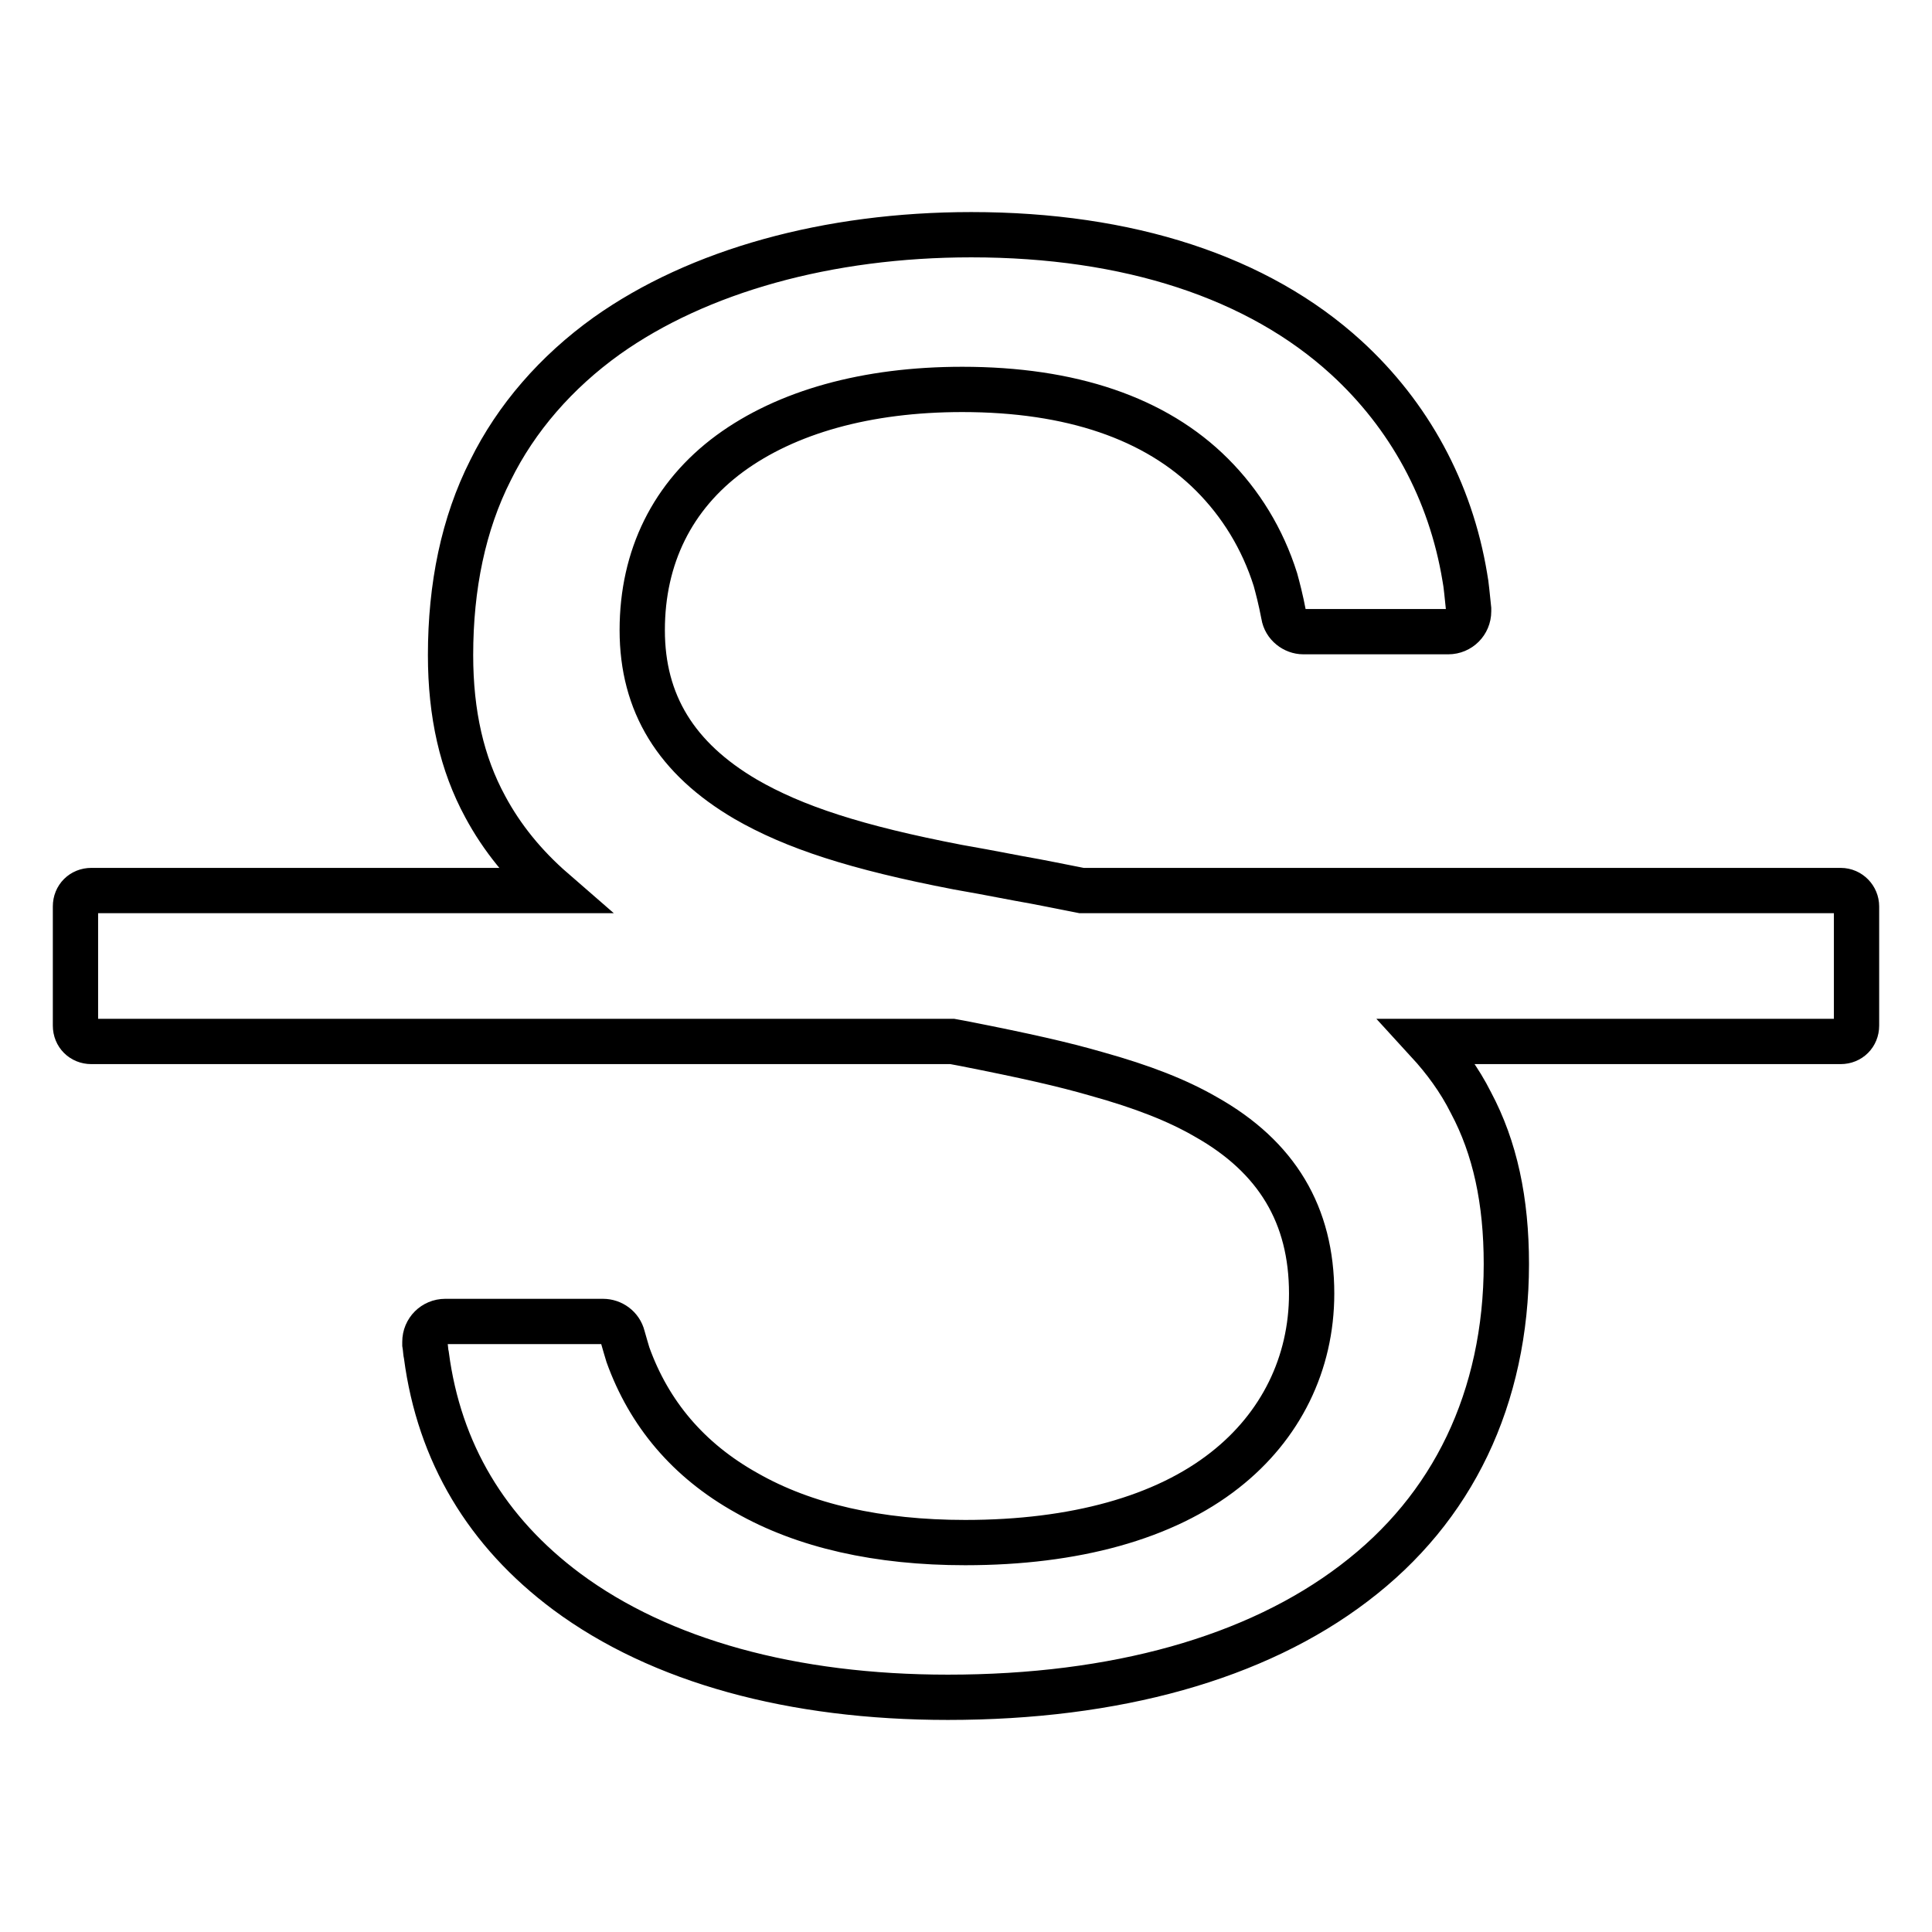
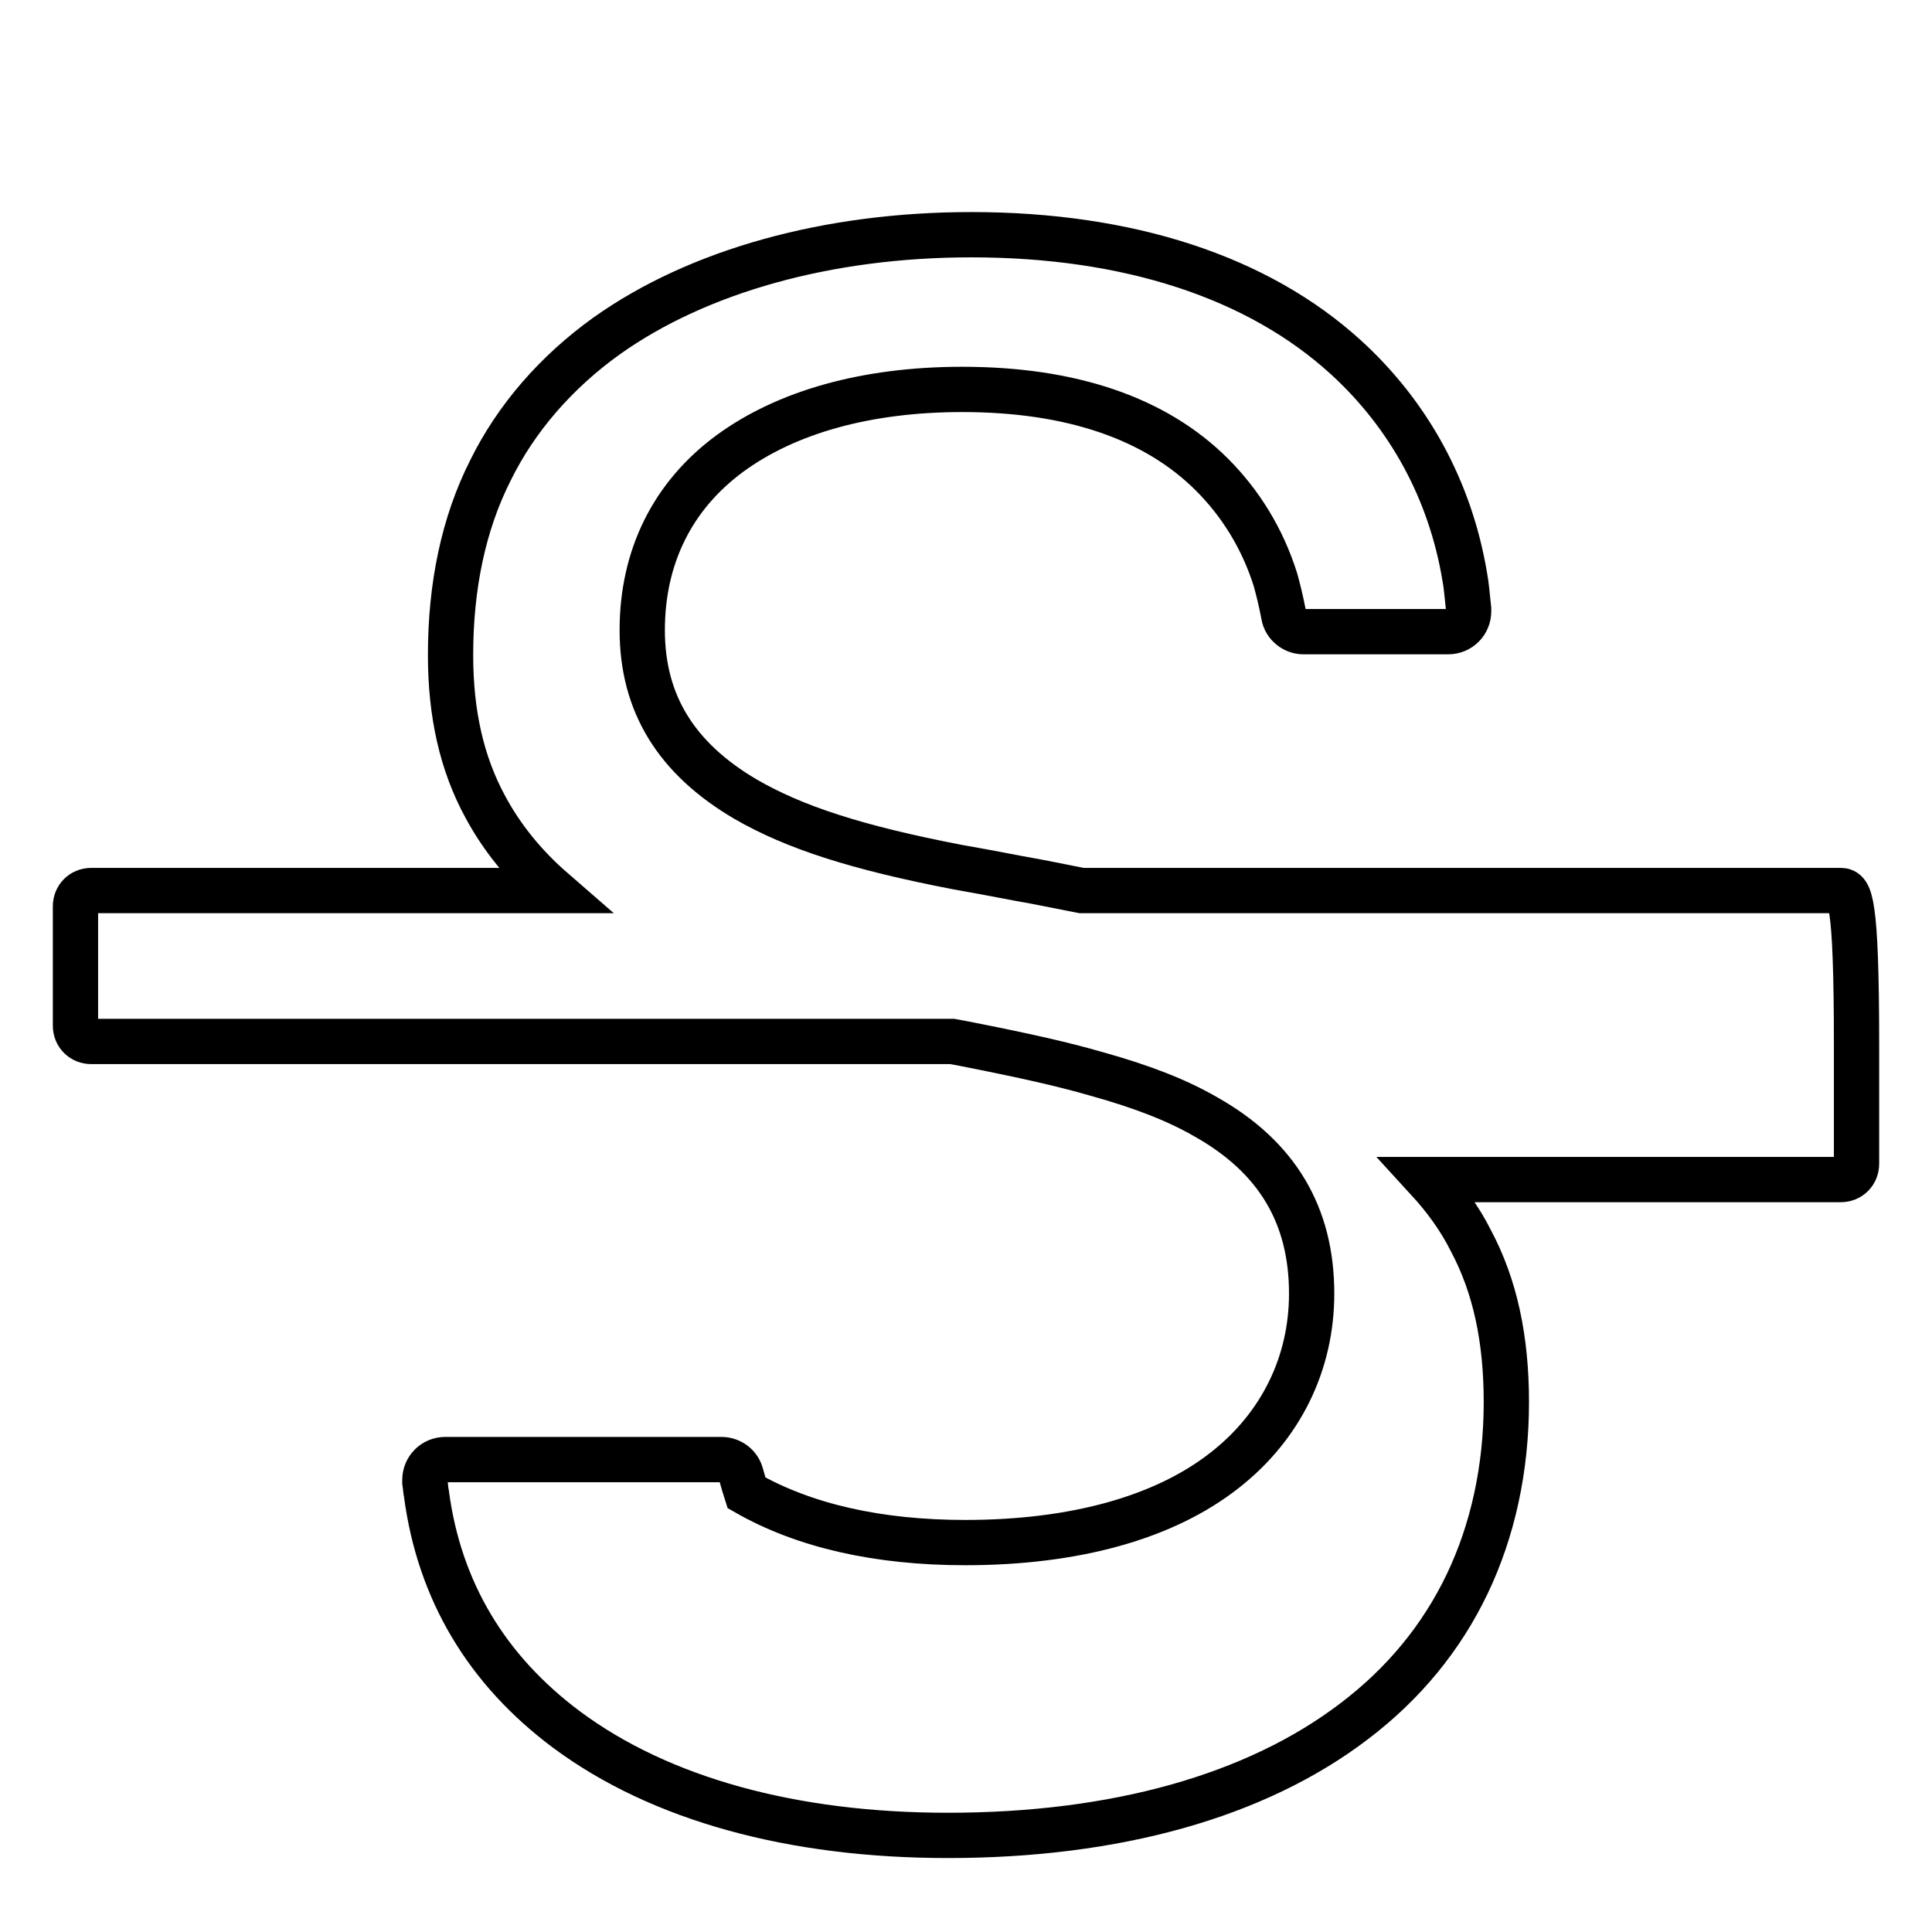
<svg xmlns="http://www.w3.org/2000/svg" version="1.1" x="0px" y="0px" viewBox="0 0 256 256" enable-background="new 0 0 256 256" xml:space="preserve">
  <g>
-     <path stroke-width="6" fill-opacity="0" stroke="#000000" d="M243.9,118H143.3c-2.6-0.5-5.4-1.1-8.3-1.6c-4.2-0.8-5.8-1.1-8.1-1.5c-13.5-2.6-21.7-5.3-28.1-9 c-9.2-5.4-13.7-12.7-13.7-22.4c0-9.7,4-17.8,11.6-23.4c7.5-5.5,18.1-8.5,30.8-8.5c14.4,0,25.6,3.8,33.1,11.3 c3.8,3.8,6.7,8.5,8.4,13.9c0.3,1.1,0.7,2.6,1.1,4.7c0.2,1.3,1.4,2.2,2.6,2.2h19.2c1.5,0,2.7-1.2,2.7-2.7v-0.3 c-0.2-1.8-0.3-3.2-0.5-4.2c-1.9-11.5-7.4-21.5-15.7-29.1c-11.7-10.7-28.9-16.3-49.7-16.3c-19,0-36.2,4.8-48.3,13.4 c-6.7,4.8-12,10.9-15.4,17.8c-3.6,7.1-5.3,15.4-5.3,24.5c0,7.8,1.5,14.4,4.6,20.1c2.2,4.1,5.2,7.8,9,11.1H12.1 c-1.2,0-2.1,0.9-2.1,2.1v15.8c0,1.2,0.9,2.1,2.1,2.1h114.1c0.6,0.1,1,0.2,1.6,0.3c8.1,1.6,13,2.7,17.5,4c6.1,1.7,10.7,3.5,14.5,5.7 c9.4,5.3,14,13,14,23.4c0,9.3-4.1,17.6-11.5,23.4c-8,6.3-19.9,9.6-34.4,9.6c-11.5,0-21.3-2.2-29-6.6c-7.7-4.3-12.9-10.5-15.7-18.3 c-0.2-0.6-0.4-1.4-0.7-2.4c-0.3-1.2-1.4-2-2.6-2H59c-1.5,0-2.7,1.2-2.7,2.7v0.3c0.1,0.6,0.1,1.1,0.2,1.5c1.7,12.9,8,23.4,18.6,31.3 c12.4,9.2,29.9,14,50.5,14c22.2,0,40.8-5.2,53.8-15.1c6.6-5,11.6-11.1,15-18.2c3.4-7.1,5.2-15.3,5.2-24.1c0-8.4-1.5-15.4-4.7-21.4 c-1.5-3-3.5-5.7-5.7-8.1h54.7c1.2,0,2.1-0.9,2.1-2.1v-15.8C246,119,245.1,118,243.9,118z" />
+     <path stroke-width="6" fill-opacity="0" stroke="#000000" d="M243.9,118H143.3c-2.6-0.5-5.4-1.1-8.3-1.6c-4.2-0.8-5.8-1.1-8.1-1.5c-13.5-2.6-21.7-5.3-28.1-9 c-9.2-5.4-13.7-12.7-13.7-22.4c0-9.7,4-17.8,11.6-23.4c7.5-5.5,18.1-8.5,30.8-8.5c14.4,0,25.6,3.8,33.1,11.3 c3.8,3.8,6.7,8.5,8.4,13.9c0.3,1.1,0.7,2.6,1.1,4.7c0.2,1.3,1.4,2.2,2.6,2.2h19.2c1.5,0,2.7-1.2,2.7-2.7v-0.3 c-0.2-1.8-0.3-3.2-0.5-4.2c-1.9-11.5-7.4-21.5-15.7-29.1c-11.7-10.7-28.9-16.3-49.7-16.3c-19,0-36.2,4.8-48.3,13.4 c-6.7,4.8-12,10.9-15.4,17.8c-3.6,7.1-5.3,15.4-5.3,24.5c0,7.8,1.5,14.4,4.6,20.1c2.2,4.1,5.2,7.8,9,11.1H12.1 c-1.2,0-2.1,0.9-2.1,2.1v15.8c0,1.2,0.9,2.1,2.1,2.1h114.1c0.6,0.1,1,0.2,1.6,0.3c8.1,1.6,13,2.7,17.5,4c6.1,1.7,10.7,3.5,14.5,5.7 c9.4,5.3,14,13,14,23.4c0,9.3-4.1,17.6-11.5,23.4c-8,6.3-19.9,9.6-34.4,9.6c-11.5,0-21.3-2.2-29-6.6c-0.2-0.6-0.4-1.4-0.7-2.4c-0.3-1.2-1.4-2-2.6-2H59c-1.5,0-2.7,1.2-2.7,2.7v0.3c0.1,0.6,0.1,1.1,0.2,1.5c1.7,12.9,8,23.4,18.6,31.3 c12.4,9.2,29.9,14,50.5,14c22.2,0,40.8-5.2,53.8-15.1c6.6-5,11.6-11.1,15-18.2c3.4-7.1,5.2-15.3,5.2-24.1c0-8.4-1.5-15.4-4.7-21.4 c-1.5-3-3.5-5.7-5.7-8.1h54.7c1.2,0,2.1-0.9,2.1-2.1v-15.8C246,119,245.1,118,243.9,118z" />
  </g>
</svg>